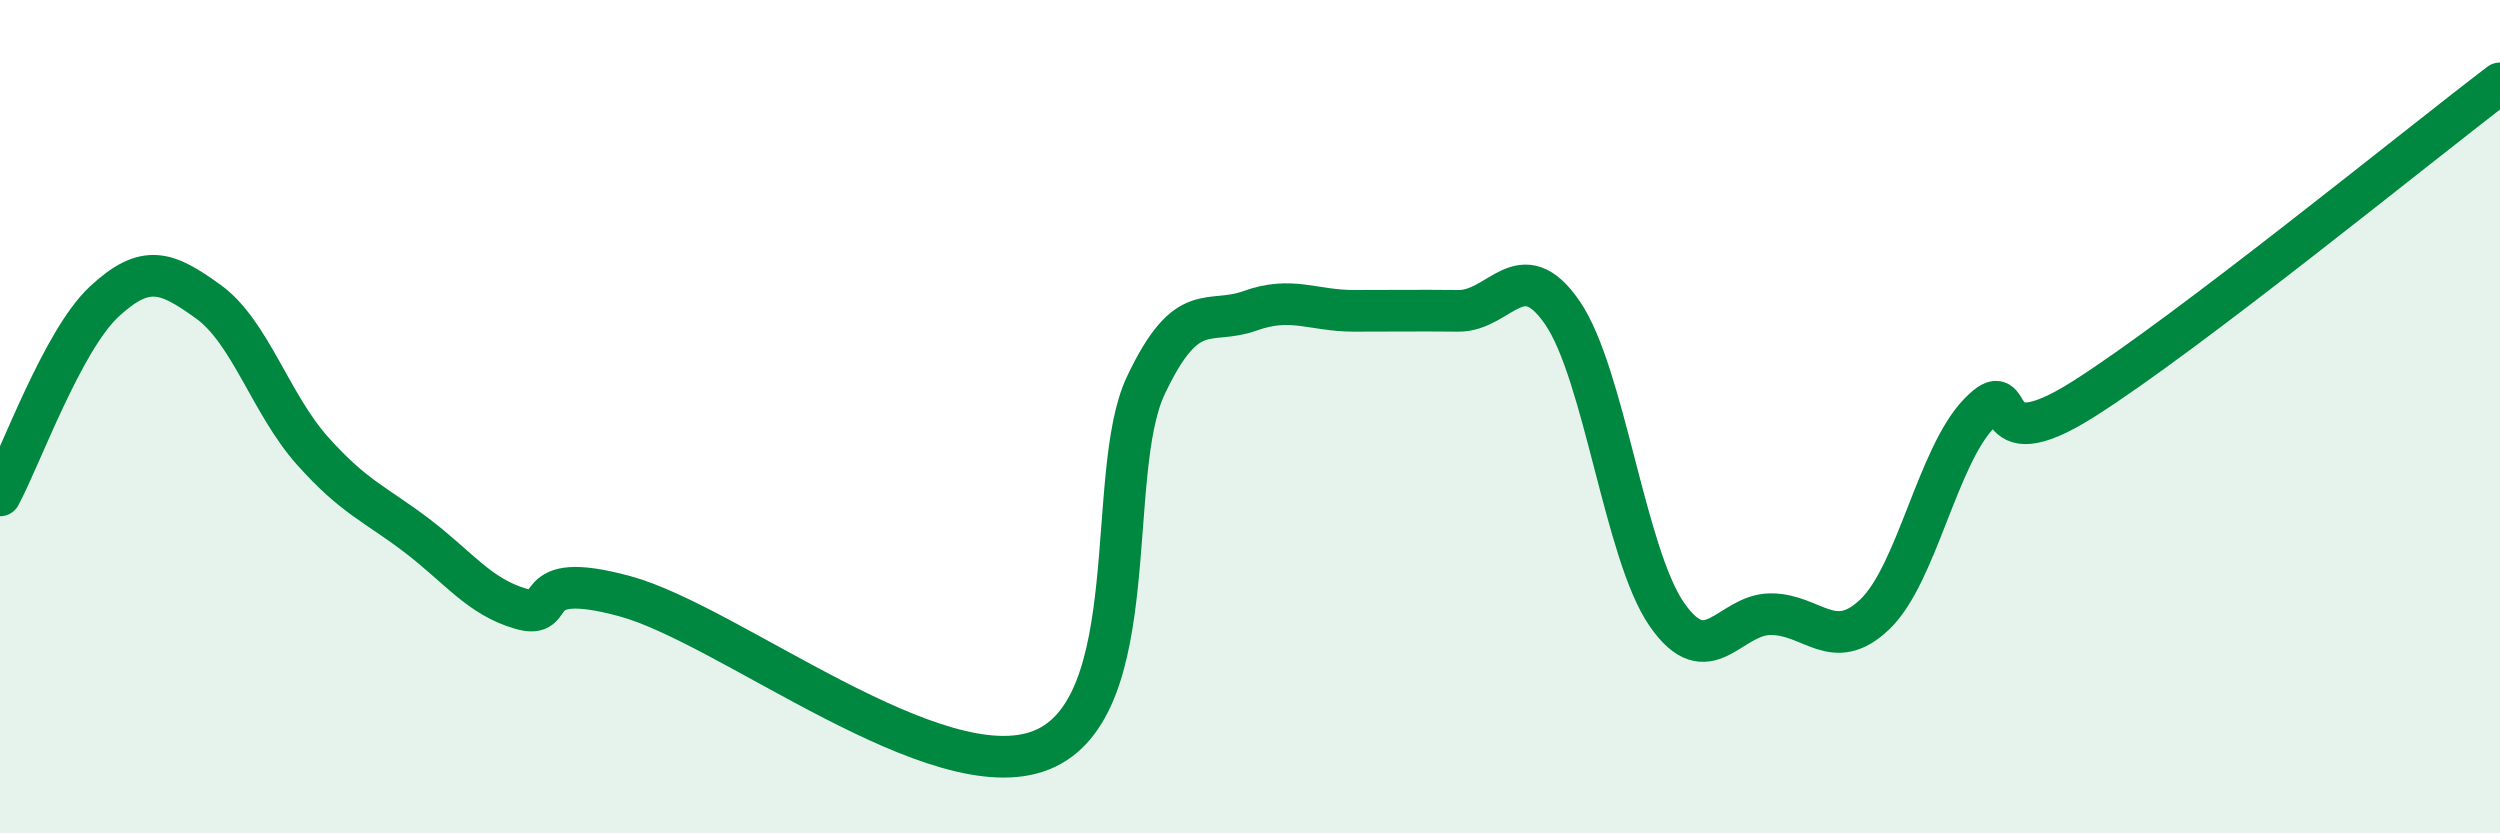
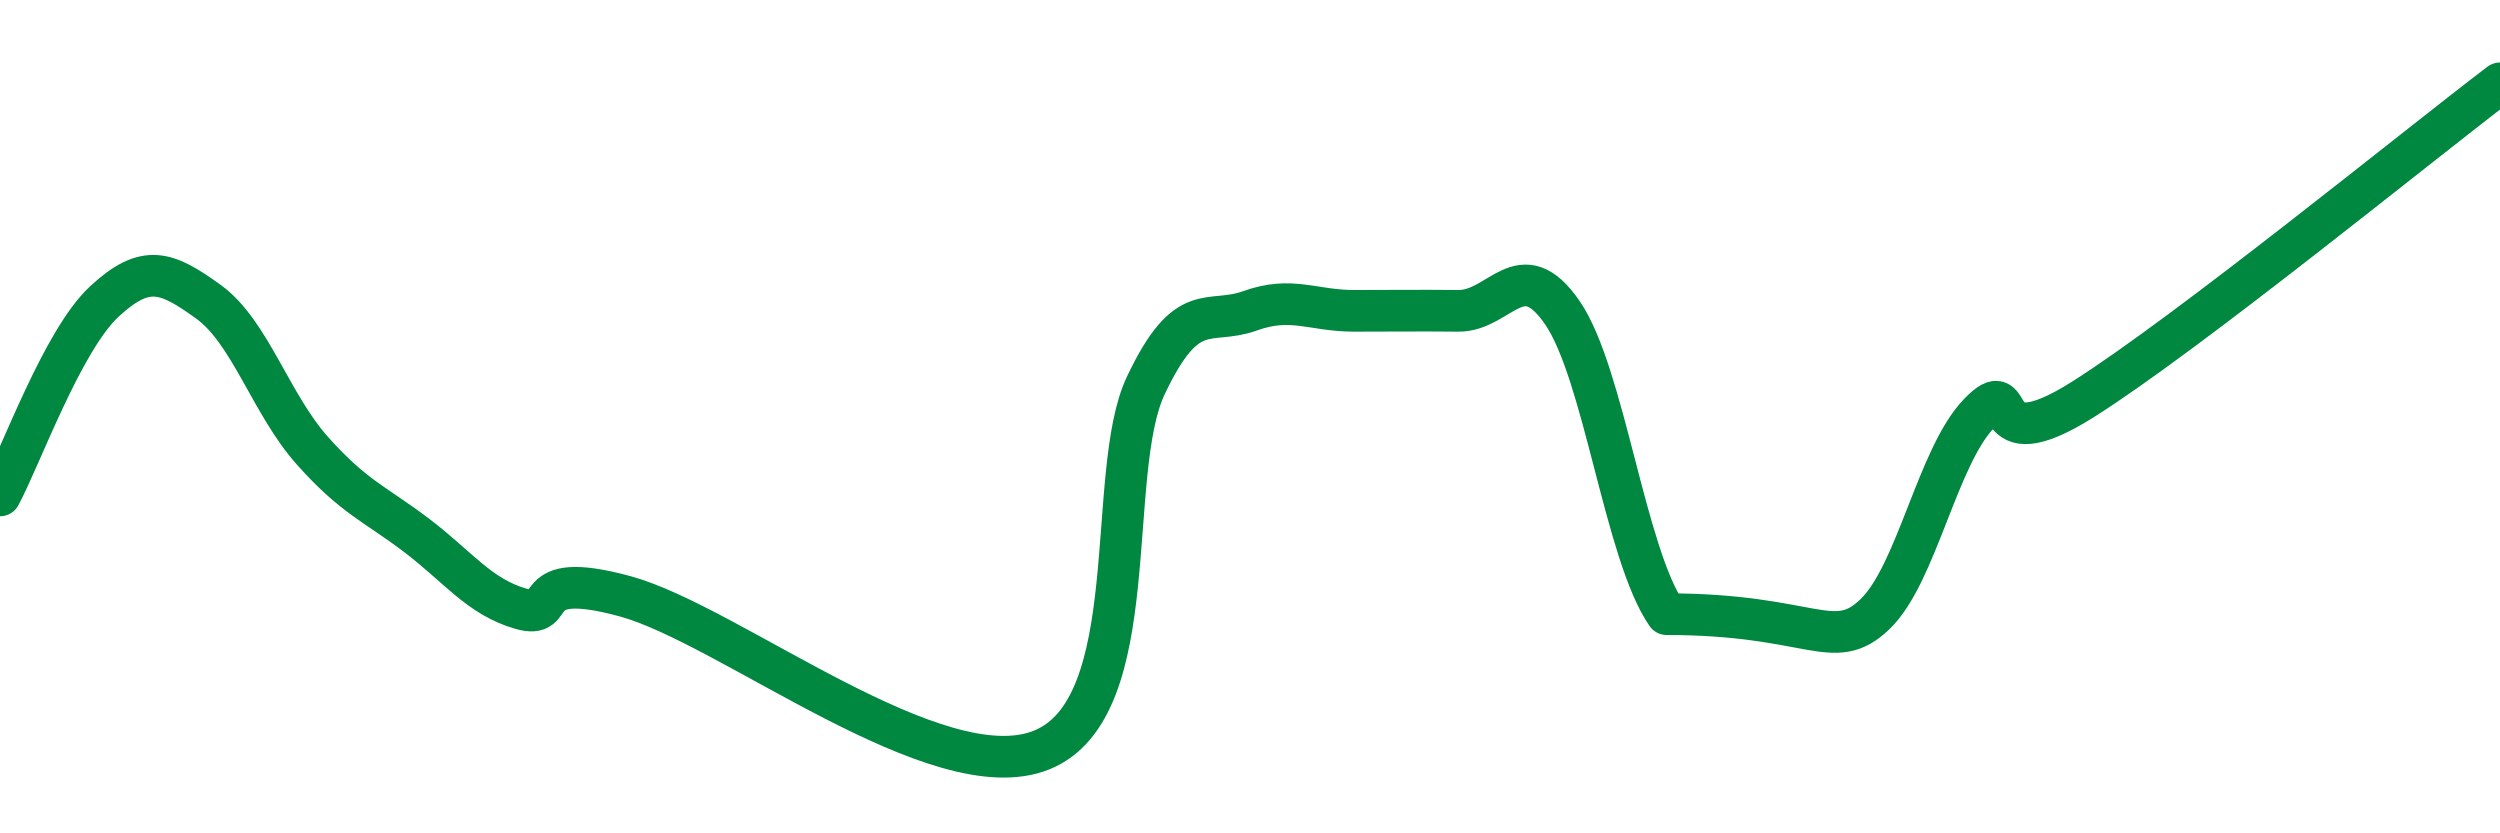
<svg xmlns="http://www.w3.org/2000/svg" width="60" height="20" viewBox="0 0 60 20">
-   <path d="M 0,11.89 C 0.5,10.96 1.5,8.17 2.5,7.24 C 3.5,6.31 4,6.52 5,7.24 C 6,7.96 6.5,9.7 7.5,10.82 C 8.5,11.94 9,12.09 10,12.85 C 11,13.61 11.5,14.32 12.5,14.61 C 13.5,14.9 12.5,13.63 15,14.31 C 17.5,14.99 22.5,19.01 25,18 C 27.5,16.99 26.5,11.36 27.5,9.25 C 28.5,7.14 29,7.82 30,7.46 C 31,7.1 31.5,7.46 32.5,7.46 C 33.5,7.46 34,7.45 35,7.46 C 36,7.47 36.5,6.05 37.5,7.51 C 38.5,8.97 39,13.29 40,14.74 C 41,16.19 41.5,14.74 42.5,14.74 C 43.5,14.74 44,15.7 45,14.74 C 46,13.78 46.5,10.95 47.5,9.92 C 48.5,8.89 47.5,11.16 50,9.58 C 52.5,8 58,3.52 60,2L60 20L0 20Z" fill="#008740" opacity="0.1" stroke-linecap="round" stroke-linejoin="round" />
-   <path d="M 0,11.89 C 0.5,10.96 1.5,8.17 2.5,7.24 C 3.5,6.31 4,6.52 5,7.24 C 6,7.96 6.5,9.7 7.5,10.82 C 8.5,11.94 9,12.09 10,12.85 C 11,13.61 11.5,14.32 12.5,14.61 C 13.5,14.9 12.5,13.63 15,14.31 C 17.5,14.99 22.5,19.01 25,18 C 27.5,16.99 26.5,11.36 27.5,9.25 C 28.5,7.14 29,7.82 30,7.46 C 31,7.1 31.5,7.46 32.5,7.46 C 33.5,7.46 34,7.45 35,7.46 C 36,7.47 36.5,6.05 37.5,7.51 C 38.5,8.97 39,13.29 40,14.74 C 41,16.19 41.5,14.74 42.5,14.74 C 43.5,14.74 44,15.7 45,14.74 C 46,13.78 46.5,10.95 47.5,9.92 C 48.5,8.89 47.5,11.16 50,9.58 C 52.5,8 58,3.52 60,2" stroke="#008740" stroke-width="1" fill="none" stroke-linecap="round" stroke-linejoin="round" />
+   <path d="M 0,11.89 C 0.5,10.96 1.5,8.17 2.5,7.24 C 3.5,6.31 4,6.52 5,7.24 C 6,7.96 6.5,9.7 7.5,10.82 C 8.5,11.94 9,12.09 10,12.85 C 11,13.61 11.5,14.32 12.5,14.61 C 13.5,14.9 12.5,13.63 15,14.31 C 17.5,14.99 22.5,19.01 25,18 C 27.5,16.99 26.5,11.36 27.5,9.25 C 28.5,7.14 29,7.82 30,7.46 C 31,7.1 31.5,7.46 32.5,7.46 C 33.5,7.46 34,7.45 35,7.46 C 36,7.47 36.5,6.05 37.5,7.51 C 38.5,8.97 39,13.29 40,14.74 C 43.5,14.74 44,15.7 45,14.74 C 46,13.78 46.5,10.95 47.5,9.92 C 48.5,8.89 47.5,11.16 50,9.58 C 52.5,8 58,3.52 60,2" stroke="#008740" stroke-width="1" fill="none" stroke-linecap="round" stroke-linejoin="round" />
</svg>